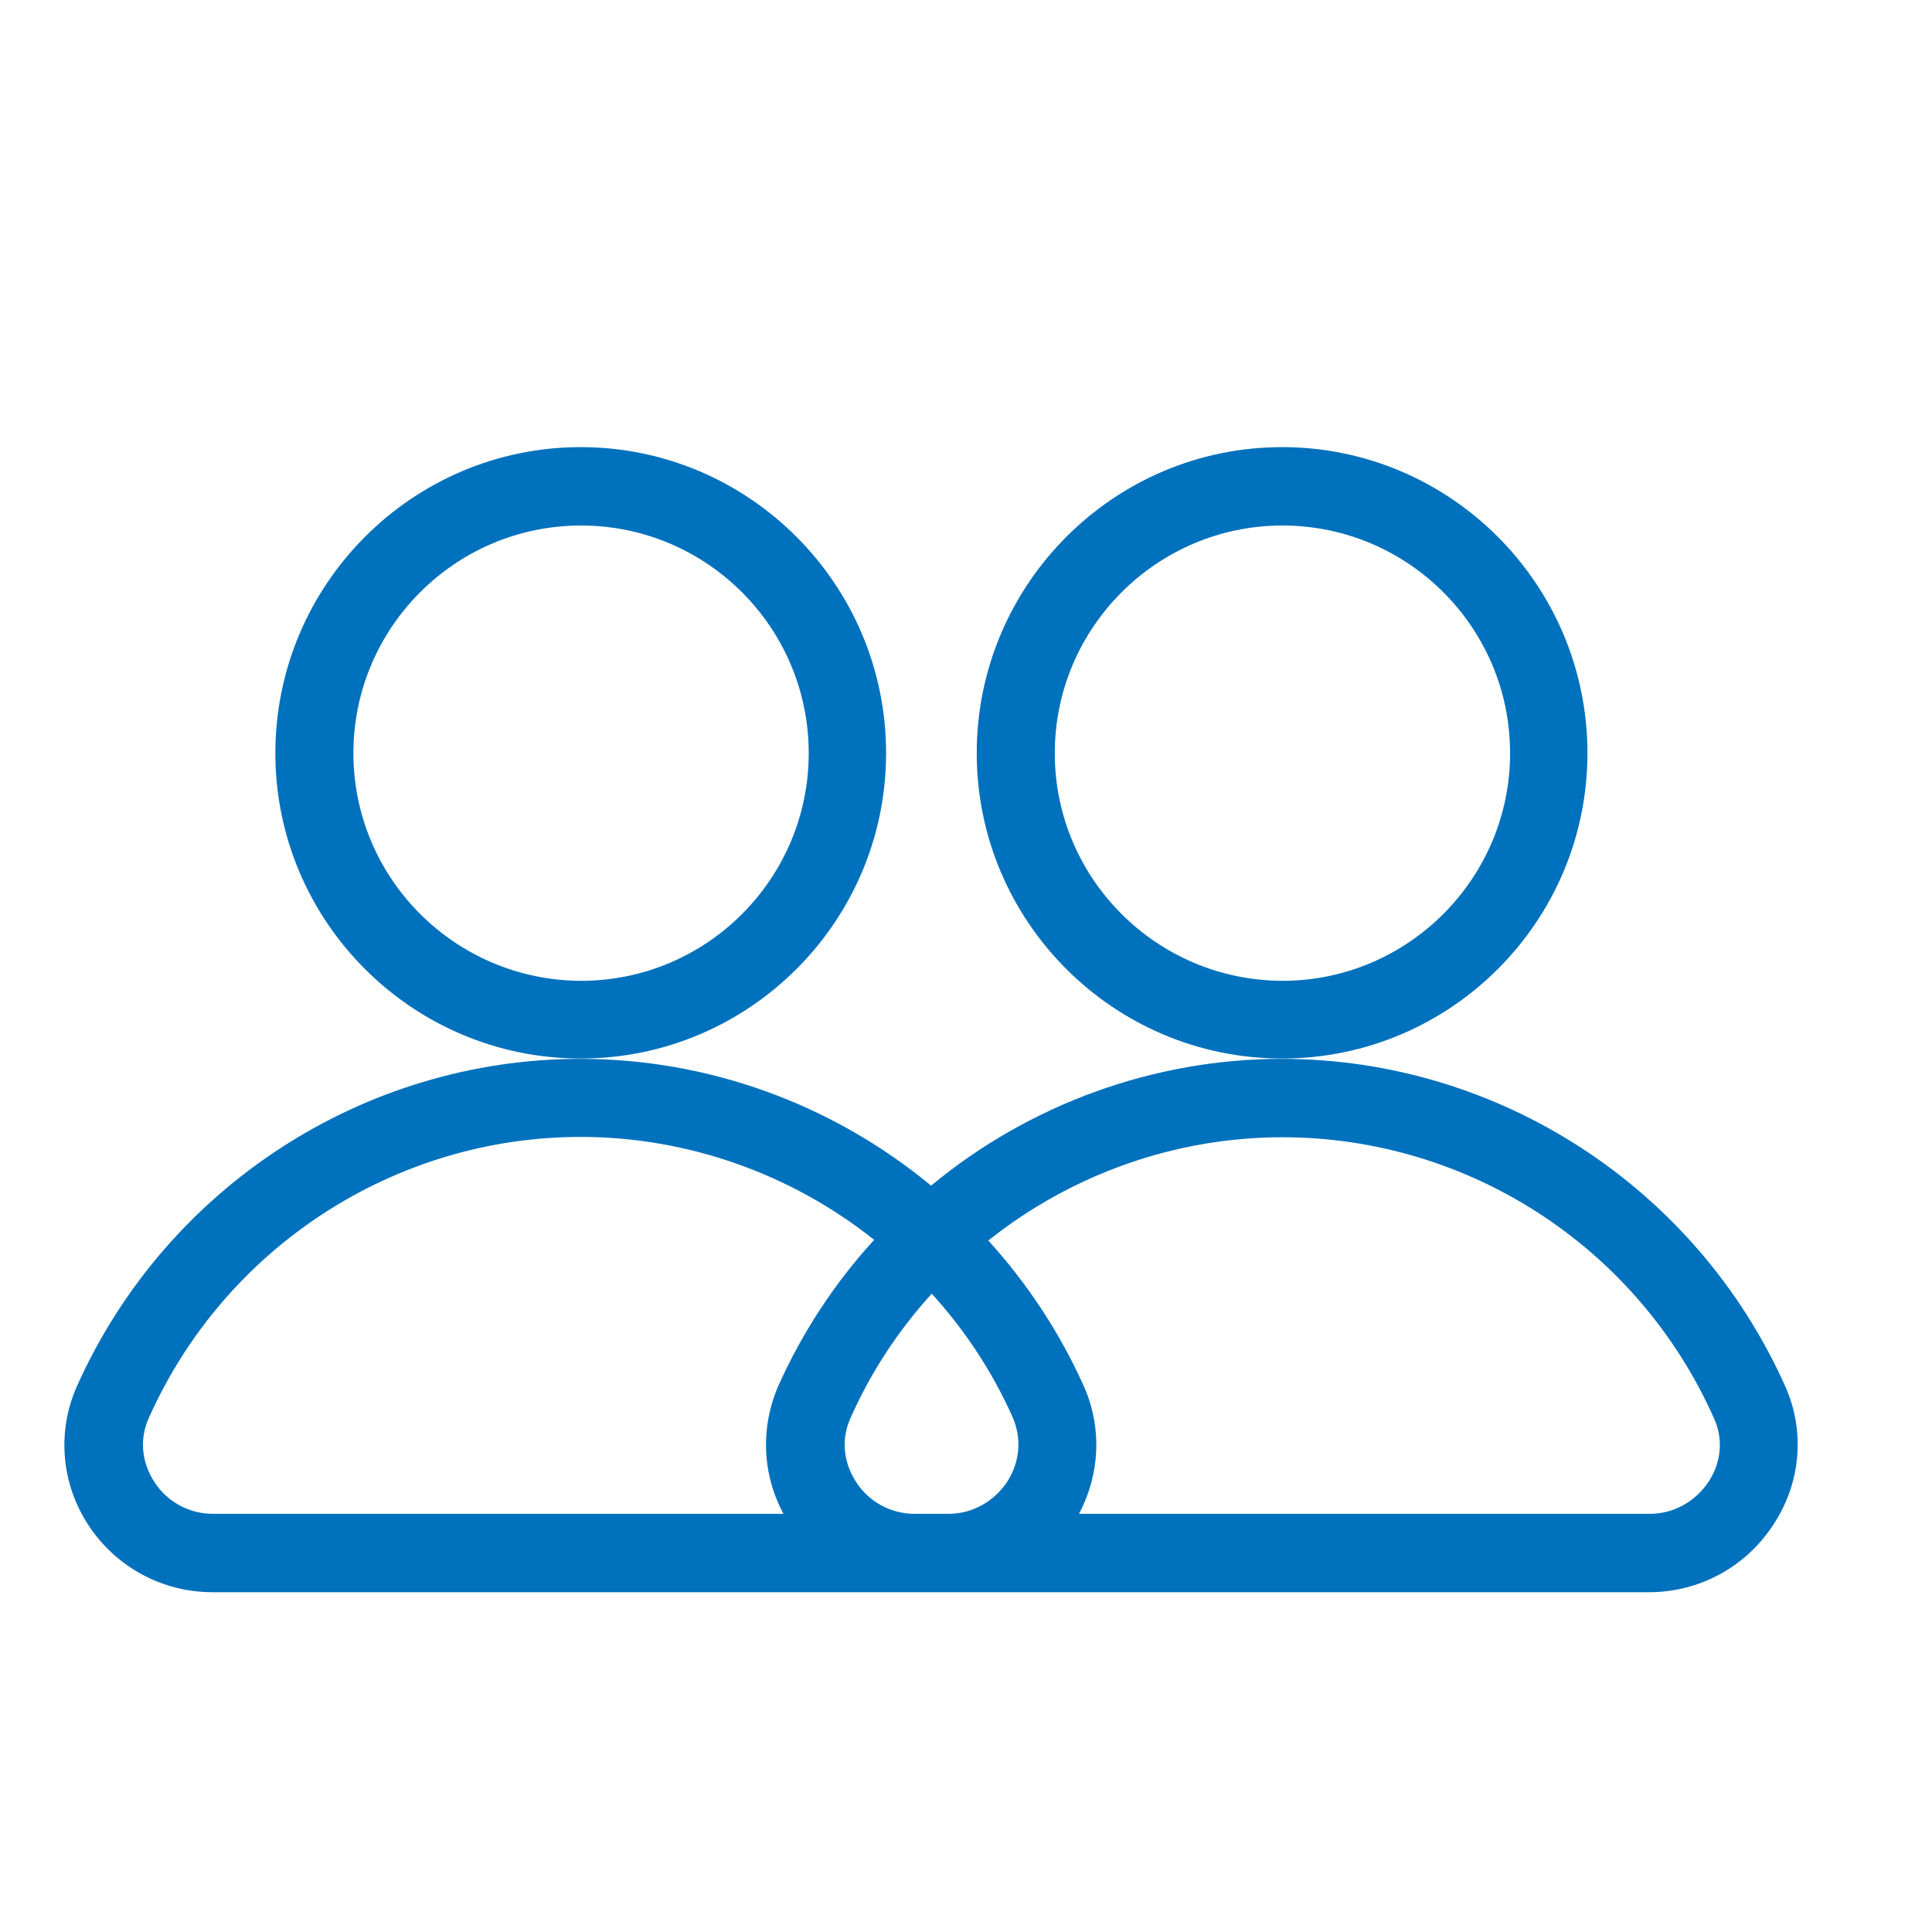
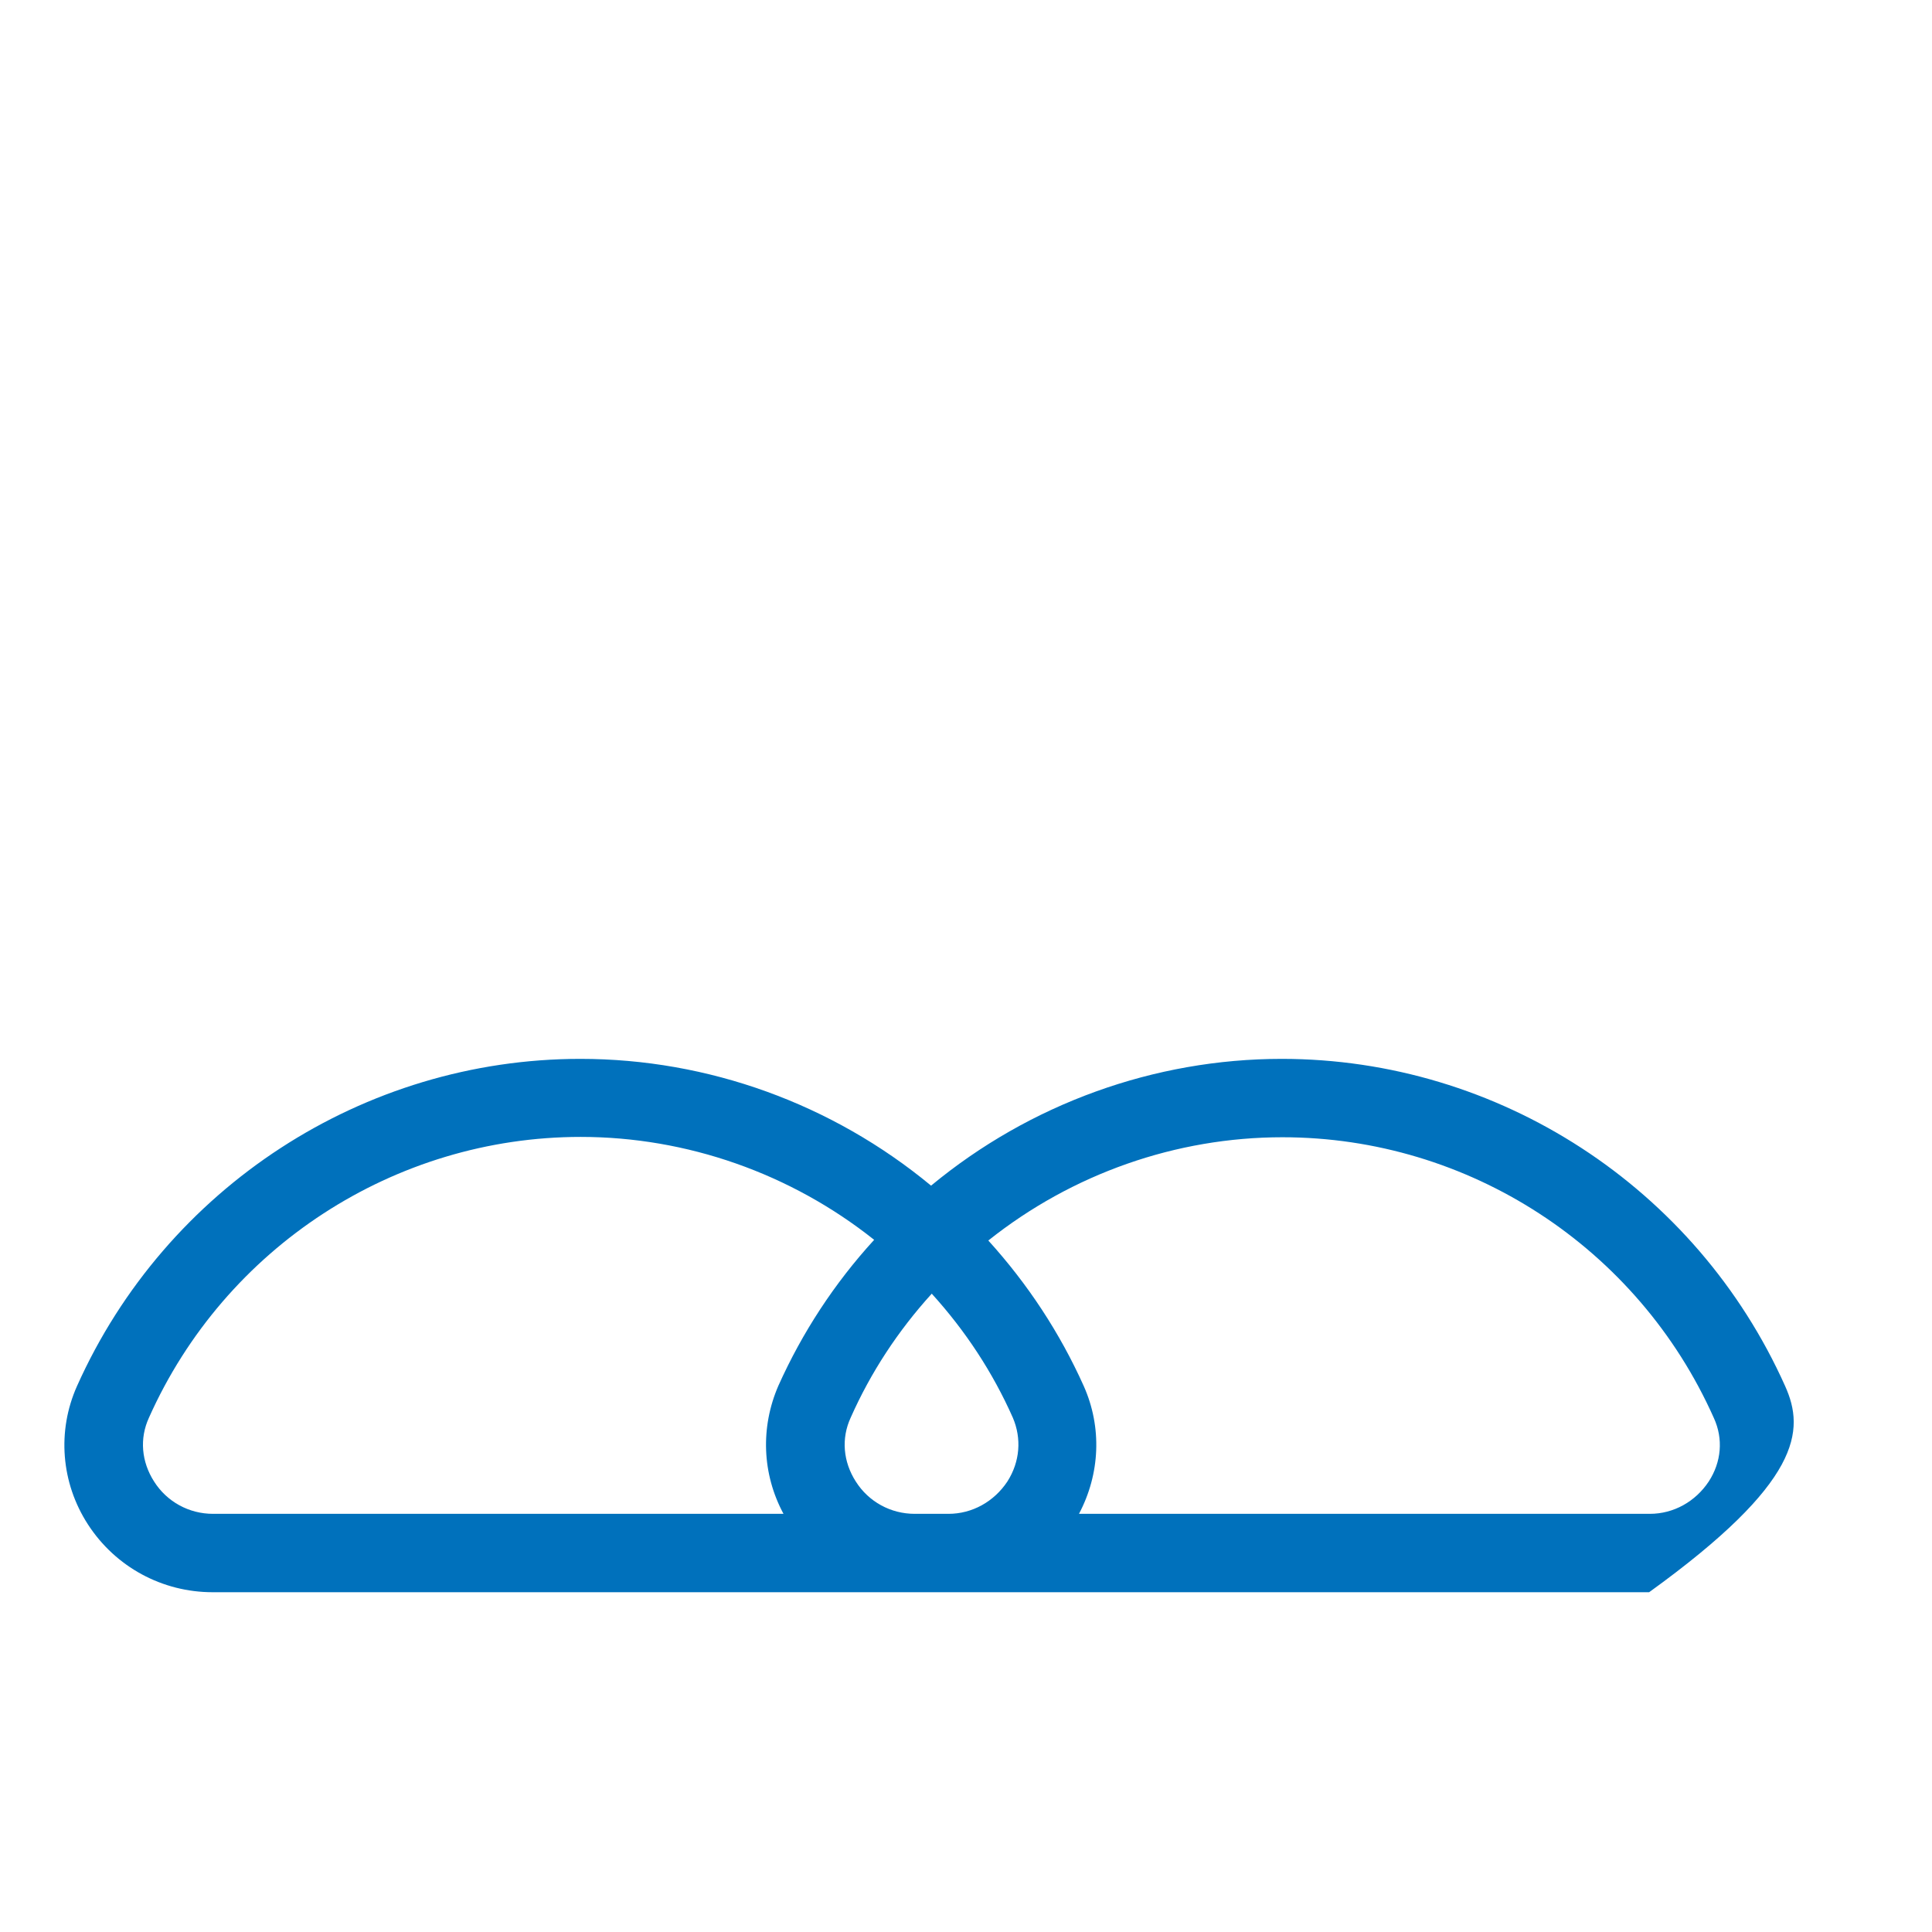
<svg xmlns="http://www.w3.org/2000/svg" id="Слой_1" x="0px" y="0px" viewBox="0 0 56.69 56.69" style="enable-background:new 0 0 56.69 56.69;" xml:space="preserve">
  <style type="text/css"> .st0{fill:#0071BC;} </style>
  <g>
-     <path class="st0" d="M17.04,31.06c4.94,0,8.96-4.02,8.96-8.96c0-4.95-4.02-8.98-8.96-8.98c-4.94,0-8.96,4.03-8.96,8.98 C8.08,27.04,12.1,31.06,17.04,31.06z M10.37,22.1c0-3.68,2.99-6.68,6.68-6.68c3.68,0,6.68,2.99,6.68,6.68 c0,3.68-2.99,6.68-6.68,6.68C13.36,28.77,10.37,25.78,10.37,22.1z" />
-     <path class="st0" d="M37.62,31.06c4.94,0,8.96-4.02,8.96-8.96c0-4.95-4.02-8.98-8.96-8.98c-4.94,0-8.96,4.03-8.96,8.98 C28.66,27.04,32.68,31.06,37.62,31.06z M30.95,22.1c0-3.68,3-6.68,6.68-6.68c3.68,0,6.68,2.99,6.68,6.68c0,3.68-3,6.68-6.68,6.68 C33.94,28.77,30.95,25.78,30.95,22.1z" />
-     <path class="st0" d="M52.38,40.67c-2.61-5.83-8.41-9.6-14.77-9.6c-3.74,0-7.39,1.32-10.29,3.72c-2.9-2.4-6.54-3.72-10.29-3.72 c-6.36,0-12.16,3.77-14.77,9.6c-0.59,1.32-0.47,2.84,0.32,4.06c0.81,1.25,2.18,1.99,3.66,1.99h42.15c1.48,0,2.85-0.75,3.65-1.99 C52.85,43.5,52.97,41.98,52.38,40.67z M22.99,44.42H6.25c-0.7,0-1.35-0.35-1.73-0.95c-0.37-0.58-0.43-1.26-0.15-1.87 c2.23-5,7.21-8.24,12.67-8.24c3.11,0,6.16,1.07,8.61,3.02c-1.17,1.28-2.11,2.72-2.81,4.28C22.31,41.88,22.36,43.25,22.99,44.42z M29.56,43.47c-0.39,0.59-1.03,0.95-1.73,0.95h-0.99c-0.7,0-1.35-0.35-1.73-0.95c-0.37-0.58-0.43-1.26-0.15-1.87 c0.59-1.33,1.39-2.55,2.38-3.64c0.99,1.09,1.79,2.31,2.38,3.64C29.98,42.21,29.93,42.89,29.56,43.47z M31.8,40.67 c-0.7-1.56-1.64-2.99-2.8-4.27c2.46-1.96,5.51-3.03,8.63-3.03c5.46,0,10.43,3.23,12.66,8.24c0.28,0.61,0.22,1.29-0.15,1.86 c-0.39,0.59-1.03,0.95-1.73,0.95H31.66C32.28,43.25,32.34,41.88,31.8,40.67z" />
+     <path class="st0" d="M52.38,40.67c-2.61-5.83-8.41-9.6-14.77-9.6c-3.74,0-7.39,1.32-10.29,3.72c-2.9-2.4-6.54-3.72-10.29-3.72 c-6.36,0-12.16,3.77-14.77,9.6c-0.59,1.32-0.47,2.84,0.32,4.06c0.81,1.25,2.18,1.99,3.66,1.99h42.15C52.85,43.5,52.97,41.98,52.38,40.67z M22.99,44.42H6.25c-0.7,0-1.35-0.35-1.73-0.95c-0.37-0.58-0.43-1.26-0.15-1.87 c2.23-5,7.21-8.24,12.67-8.24c3.11,0,6.16,1.07,8.61,3.02c-1.17,1.28-2.11,2.72-2.81,4.28C22.31,41.88,22.36,43.25,22.99,44.42z M29.56,43.47c-0.39,0.59-1.03,0.95-1.73,0.95h-0.99c-0.7,0-1.35-0.35-1.73-0.95c-0.37-0.58-0.43-1.26-0.15-1.87 c0.59-1.33,1.39-2.55,2.38-3.64c0.99,1.09,1.79,2.31,2.38,3.64C29.98,42.21,29.93,42.89,29.56,43.47z M31.8,40.67 c-0.7-1.56-1.64-2.99-2.8-4.27c2.46-1.96,5.51-3.03,8.63-3.03c5.46,0,10.43,3.23,12.66,8.24c0.28,0.61,0.22,1.29-0.15,1.86 c-0.39,0.59-1.03,0.95-1.73,0.95H31.66C32.28,43.25,32.34,41.88,31.8,40.67z" />
  </g>
</svg>